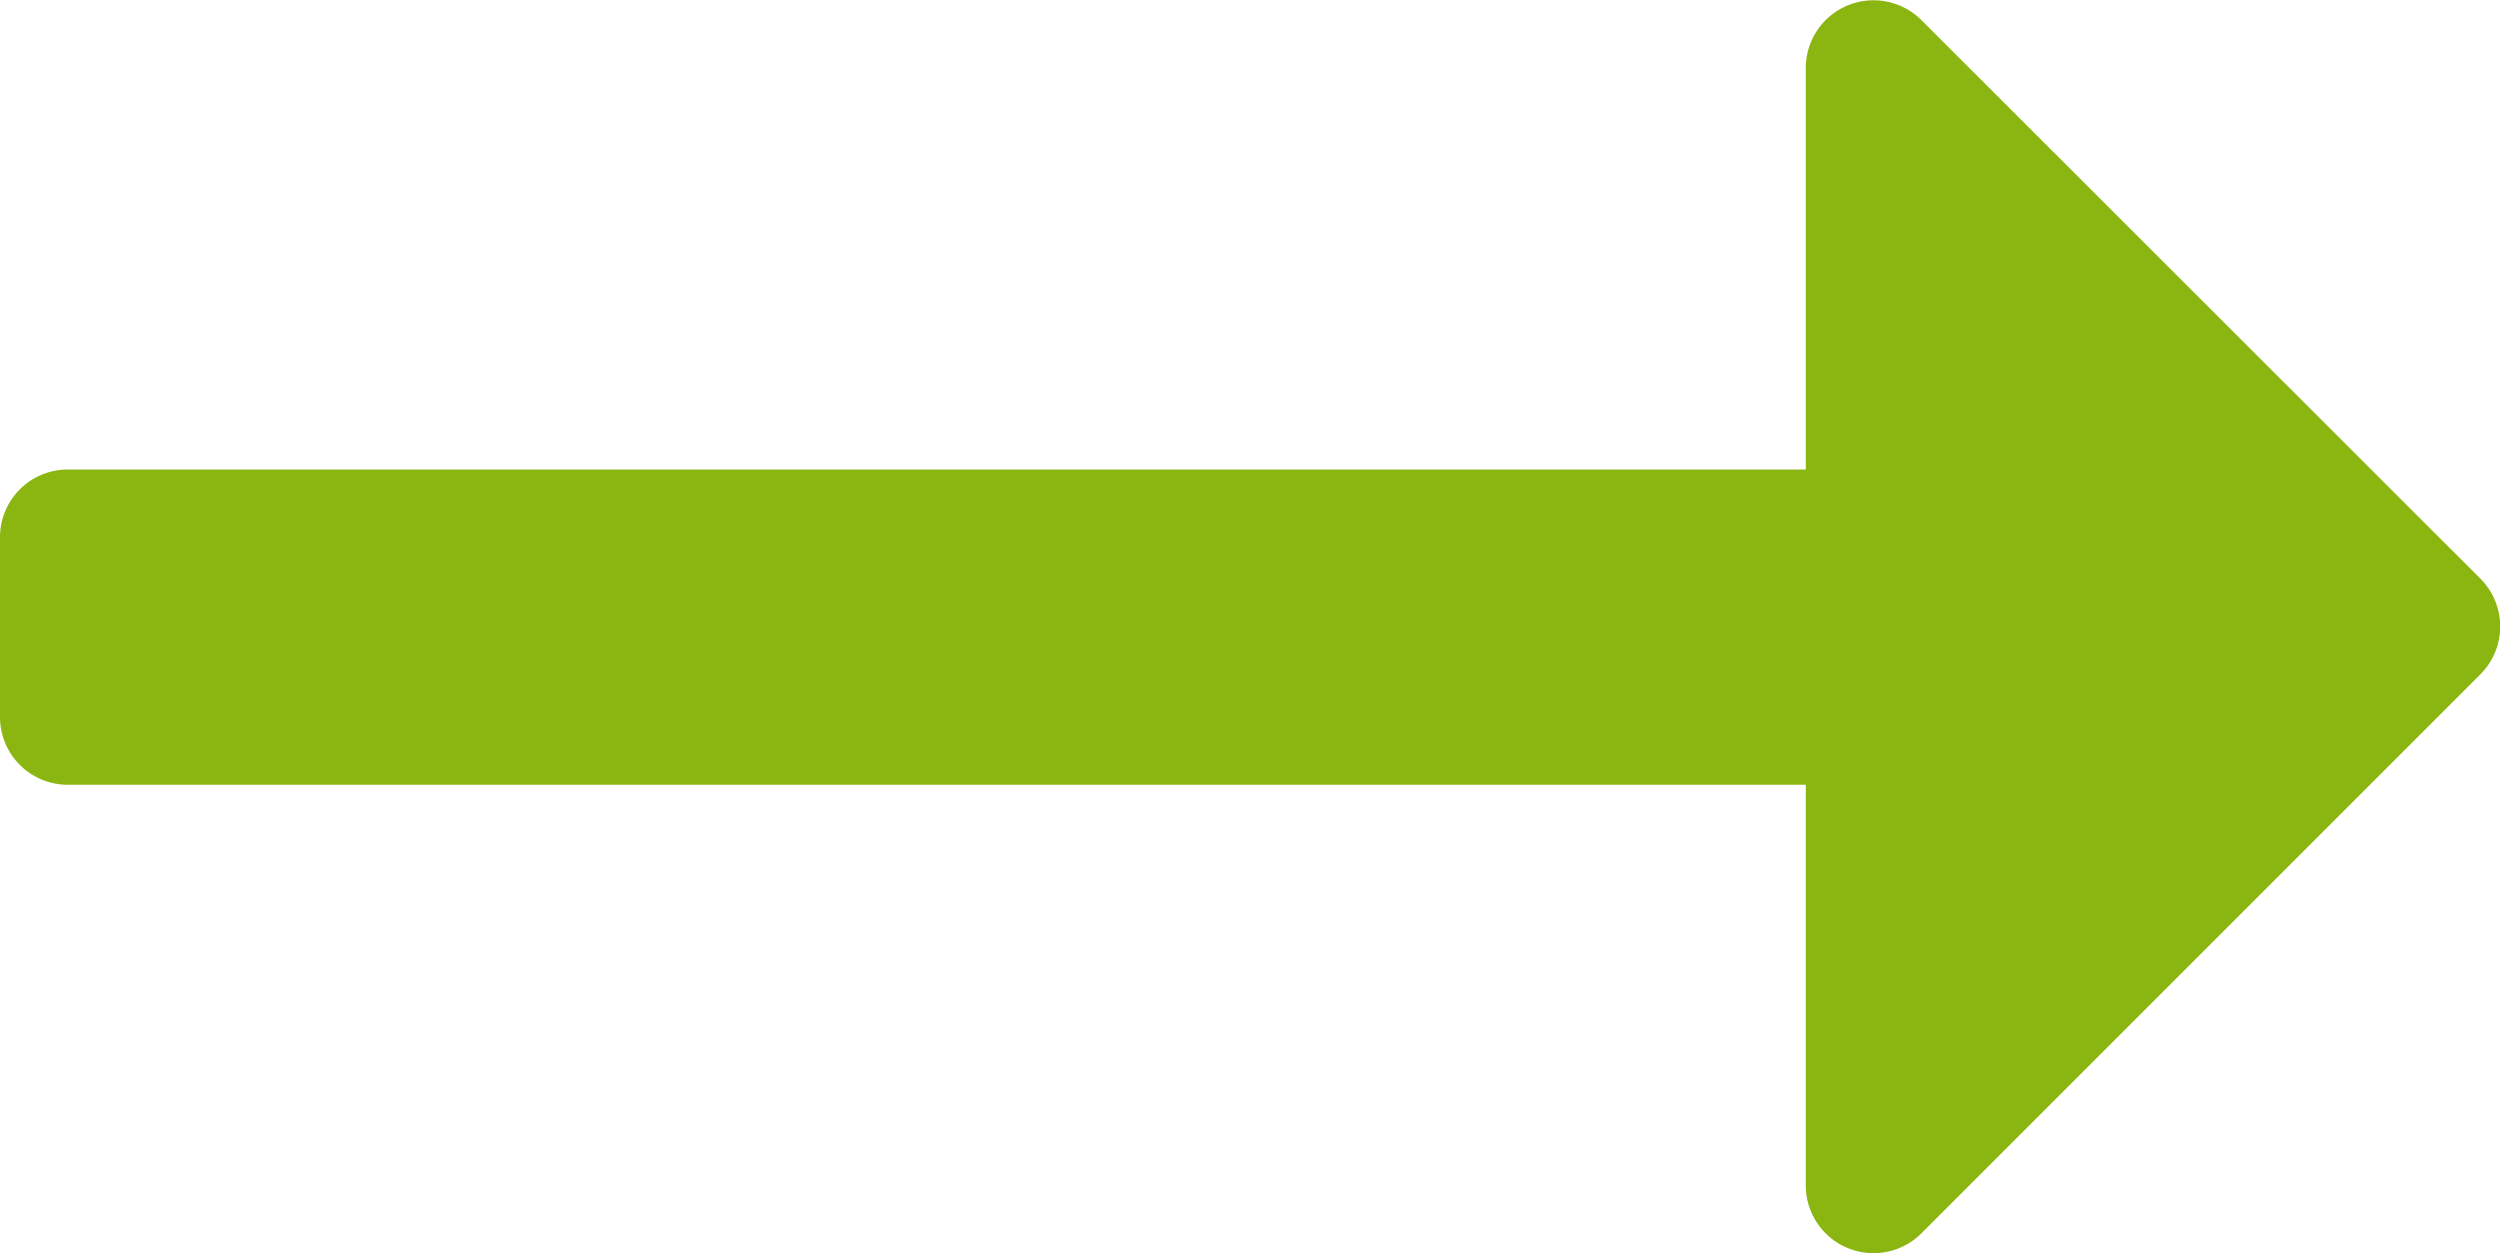
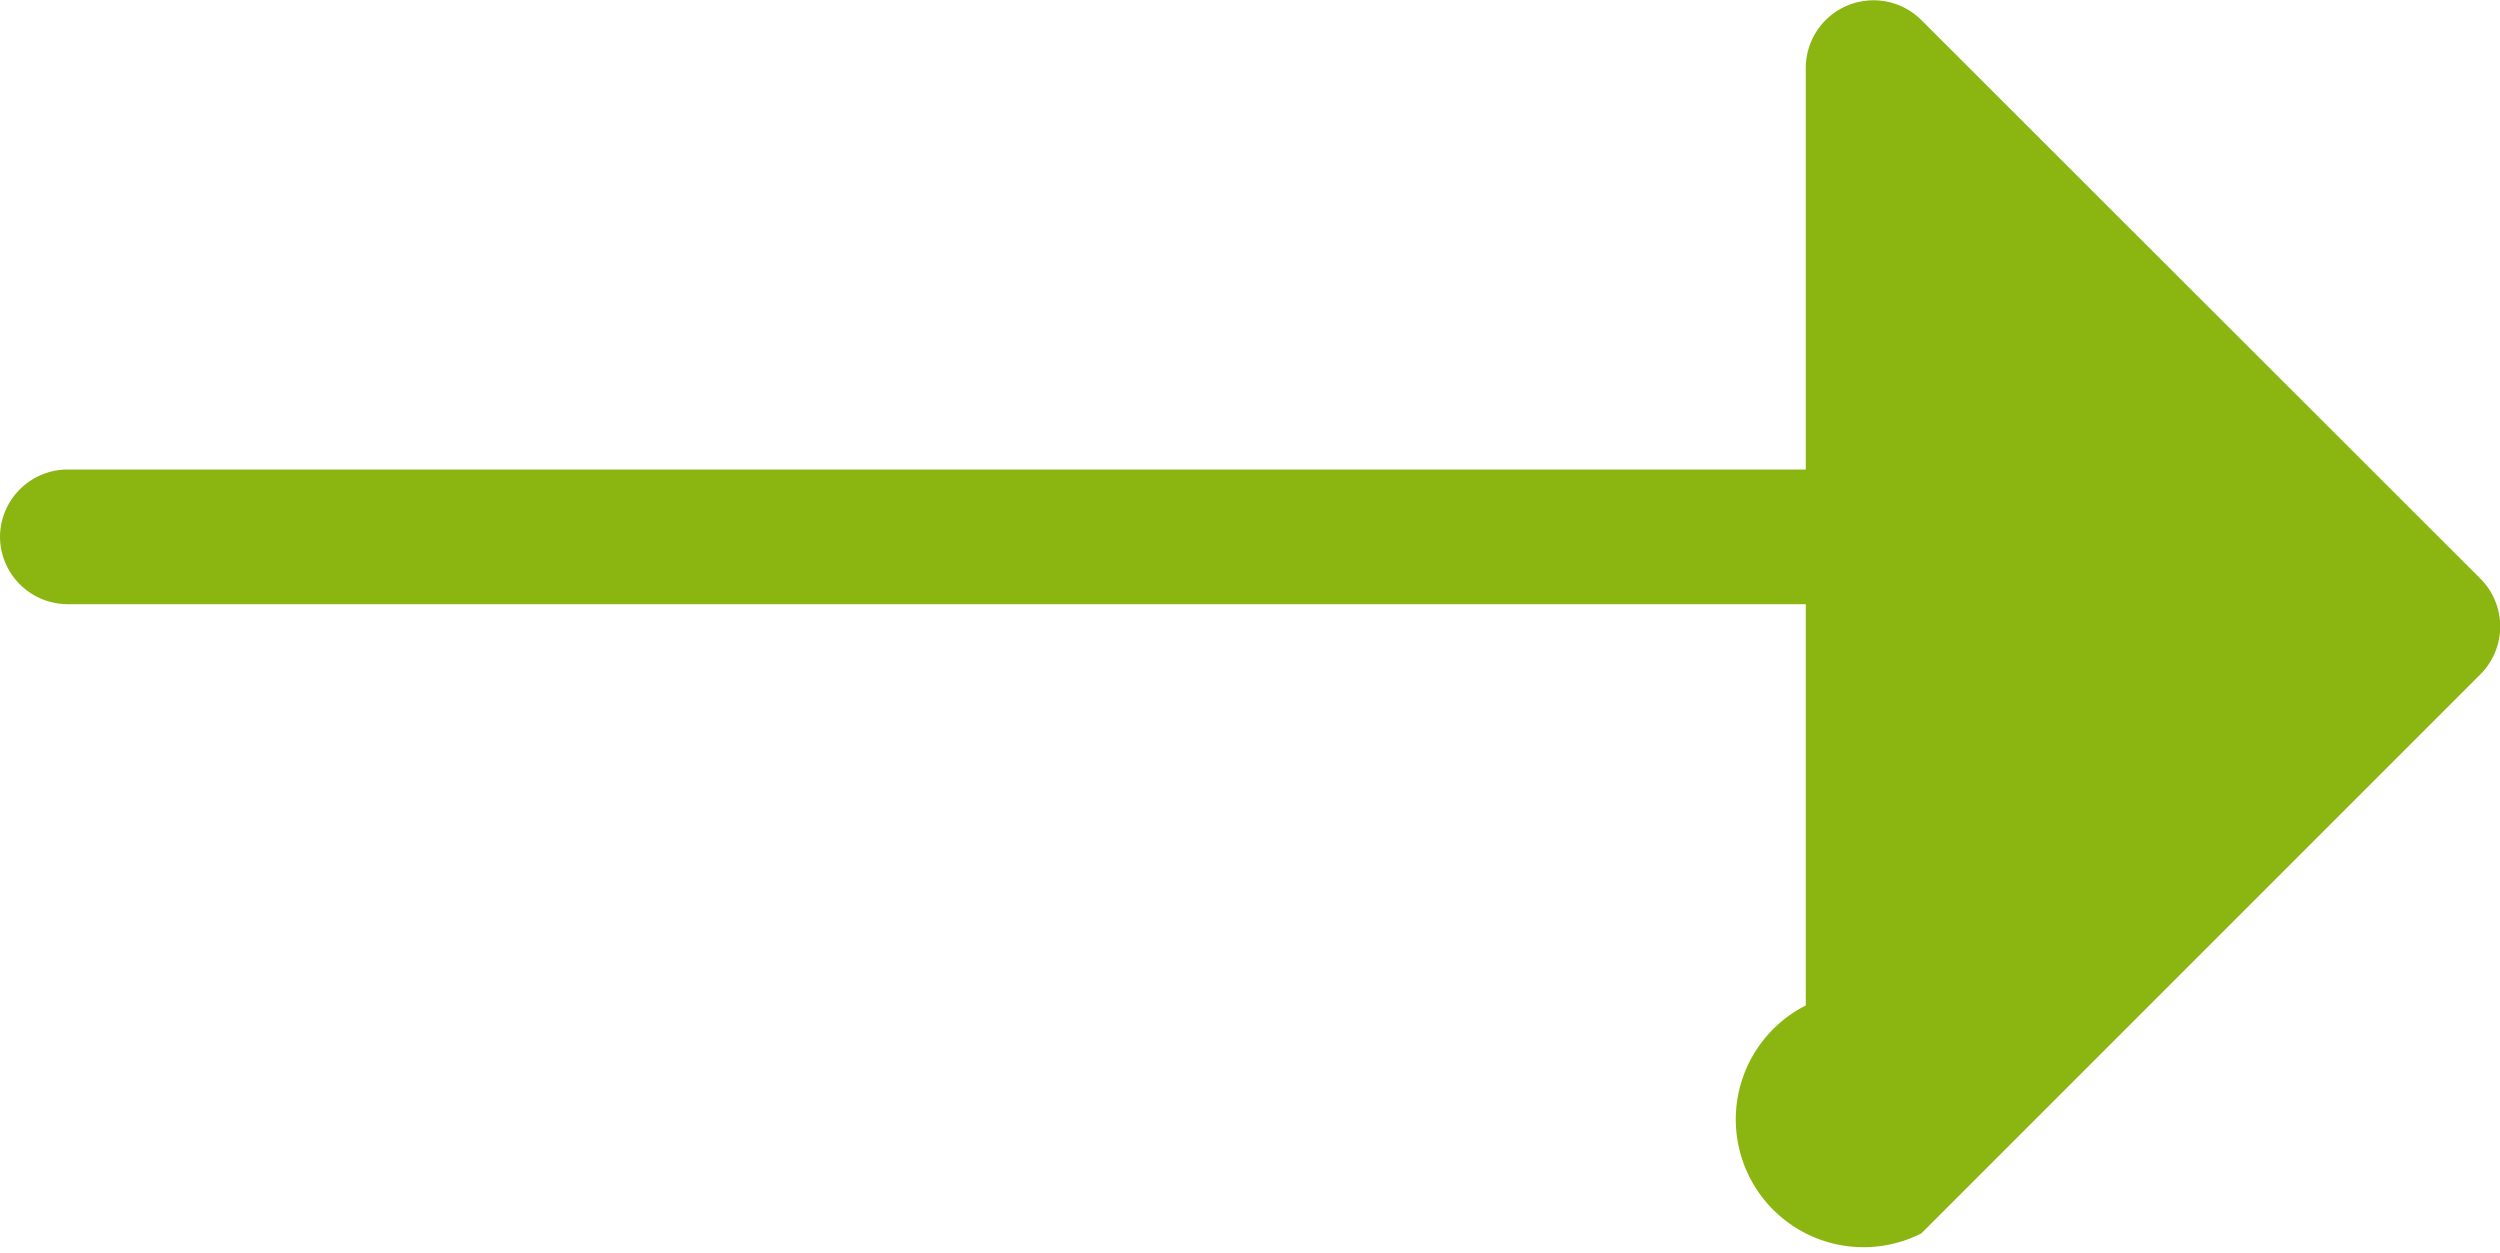
<svg xmlns="http://www.w3.org/2000/svg" width="15.575" height="7.808" viewBox="0 0 15.575 7.808">
-   <path id="Path_16022" data-name="Path 16022" d="M11.97-2.883l3.481-3.481a.422.422,0,0,0,0-.6L11.97-10.442a.422.422,0,0,0-.72.3v2.5H.422A.422.422,0,0,0,0-7.225V-6.1a.422.422,0,0,0,.422.422H11.25v2.5A.422.422,0,0,0,11.97-2.883Z" transform="translate(0 10.567)" fill="#8bb611" />
+   <path id="Path_16022" data-name="Path 16022" d="M11.97-2.883l3.481-3.481a.422.422,0,0,0,0-.6L11.97-10.442a.422.422,0,0,0-.72.3v2.5H.422A.422.422,0,0,0,0-7.225a.422.422,0,0,0,.422.422H11.25v2.5A.422.422,0,0,0,11.97-2.883Z" transform="translate(0 10.567)" fill="#8bb611" />
</svg>